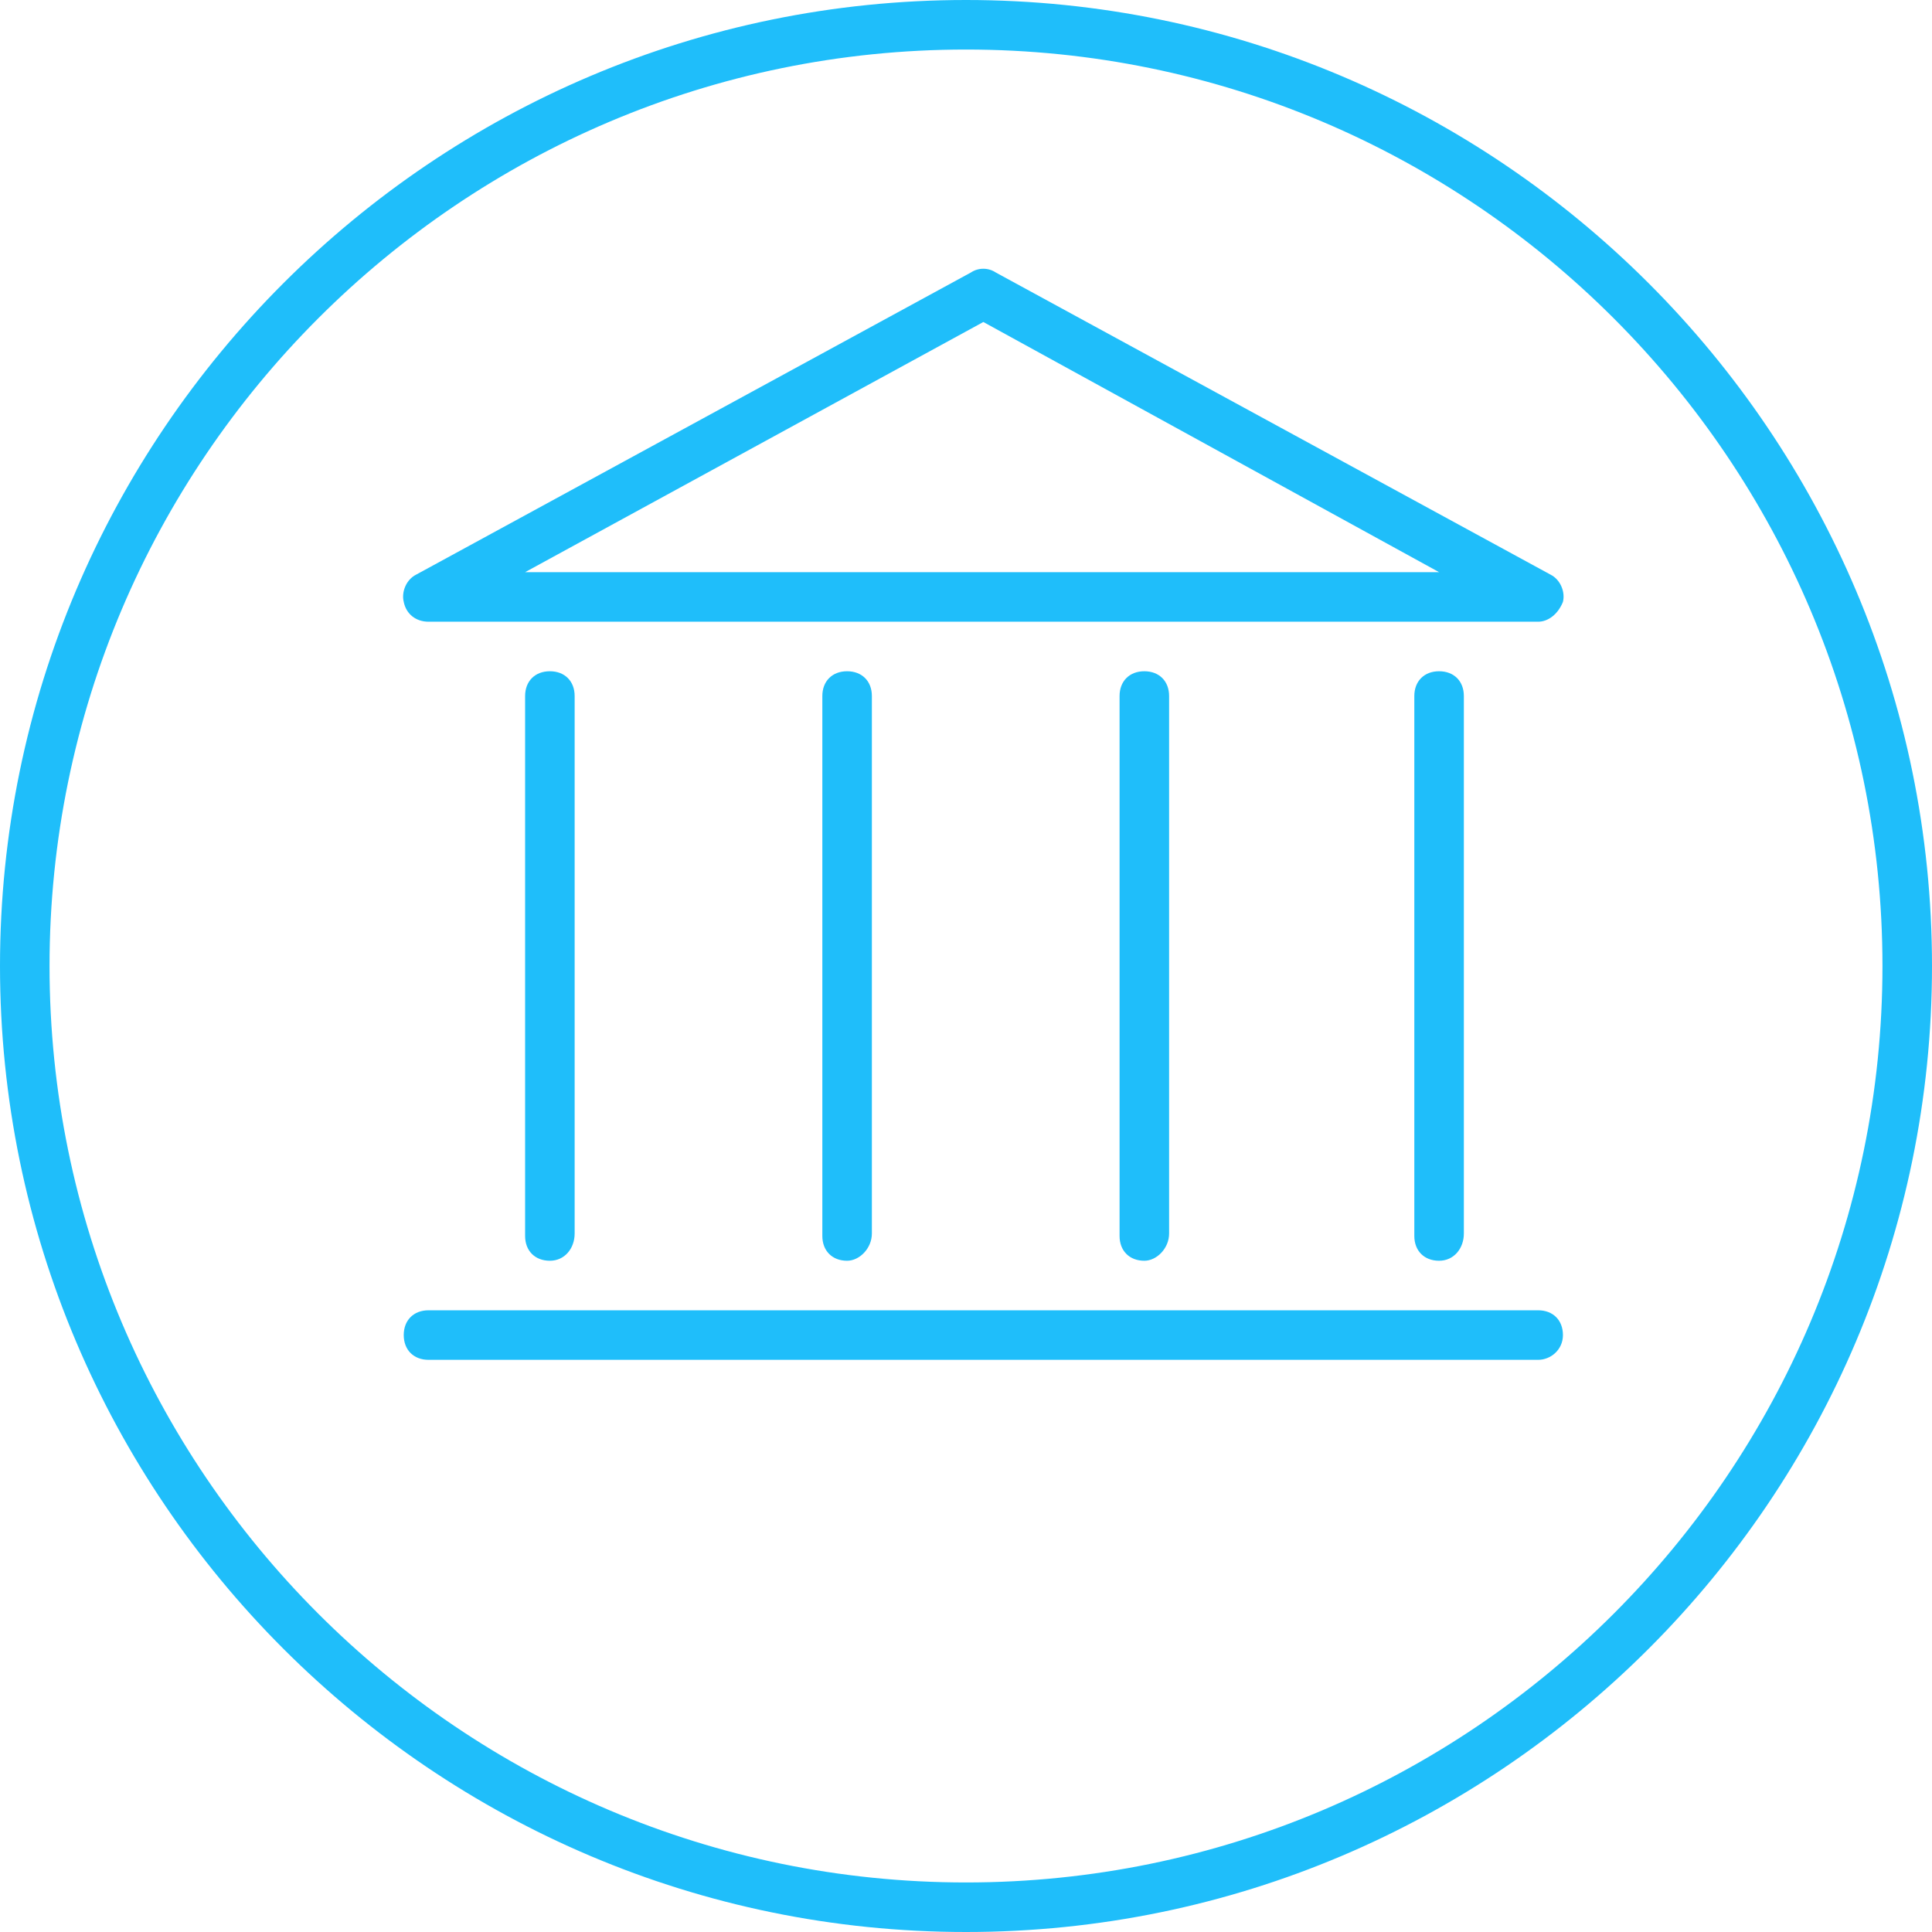
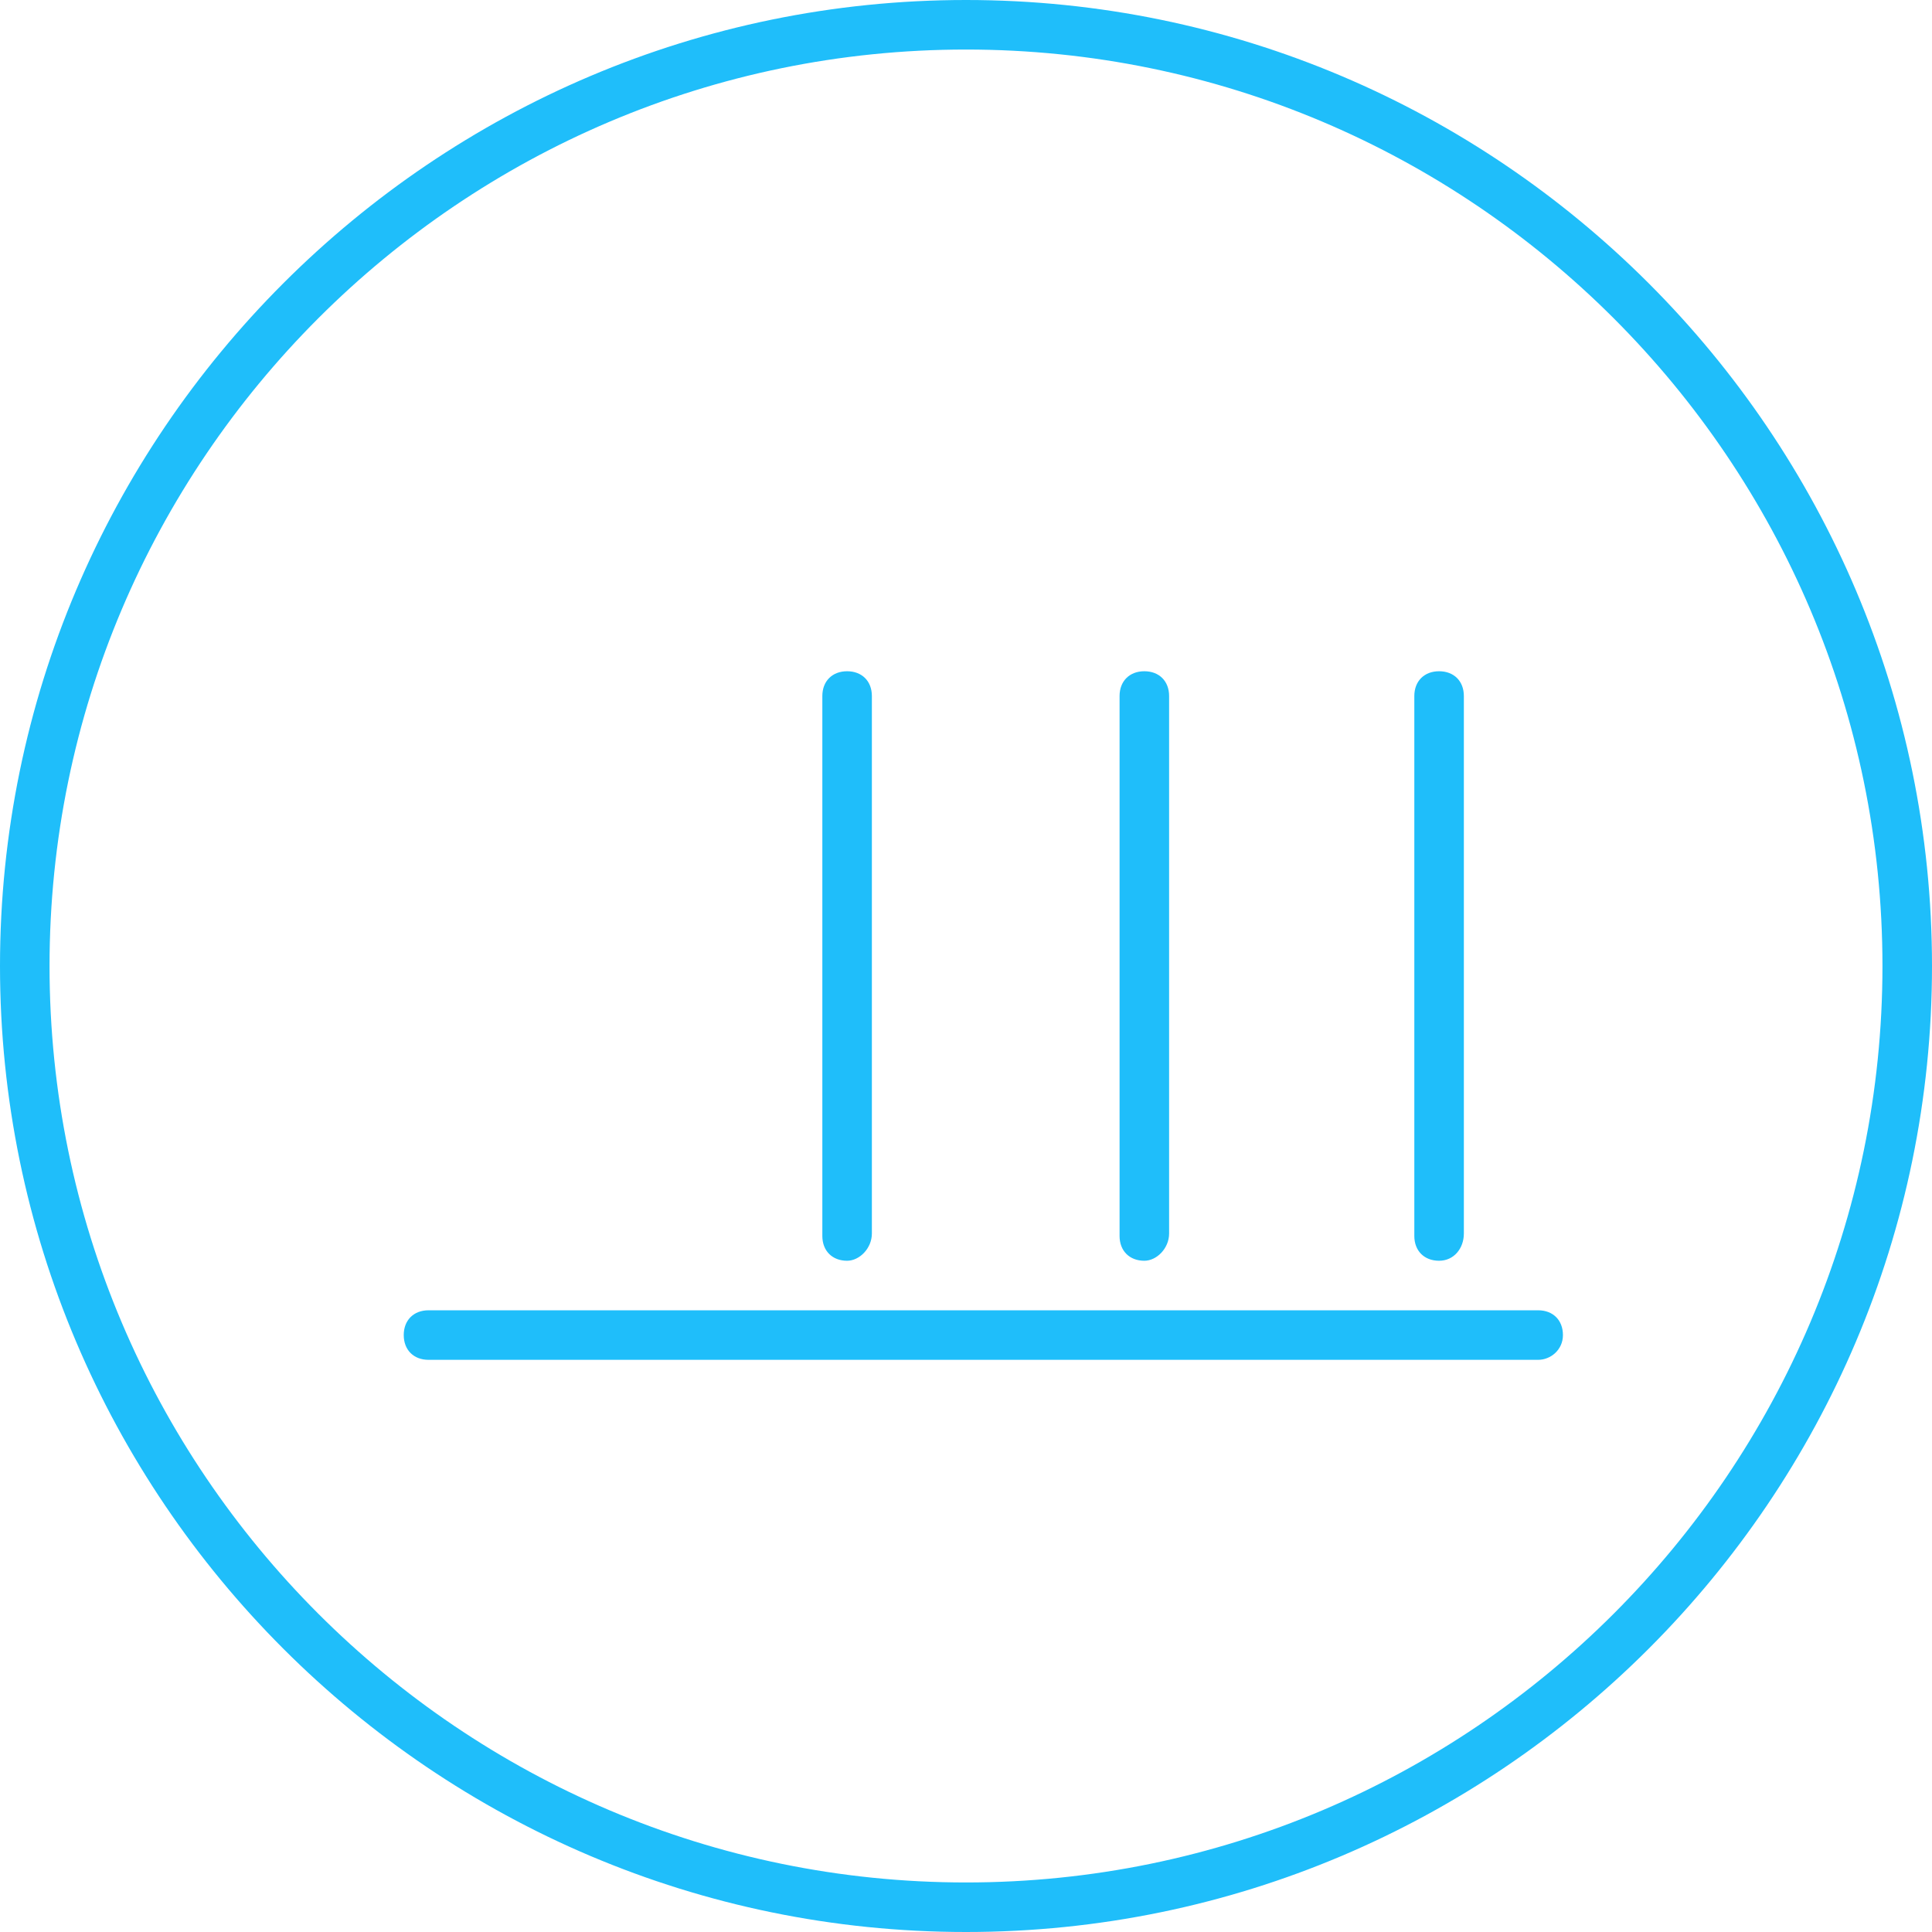
<svg xmlns="http://www.w3.org/2000/svg" version="1.1" id="Ebene_1" x="0px" y="0px" viewBox="0 0 78 78" style="enable-background:new 0 0 78 78;" xml:space="preserve">
  <style type="text/css">
	.st0{display:none;}
	.st1{display:inline;fill:none;stroke:#1D1D1B;stroke-width:2;stroke-linecap:round;stroke-linejoin:round;stroke-miterlimit:10;}
	.st2{display:inline;fill:none;stroke:#000000;stroke-width:2;stroke-linecap:round;stroke-linejoin:round;stroke-miterlimit:10;}
	.st3{fill:#1FBEFA;}
</style>
  <g id="icon" class="st0">
    <path class="st1" d="M36.3,28.1v21.7" />
    <path class="st1" d="M47.1,28.1v21.7" />
    <path class="st1" d="M56.6,28.1v21.7" />
-     <path class="st1" d="M25.4,28.1v21.7" />
    <path class="st1" d="M39.7,11.9l22.4,12.2H17.3L39.7,11.9z" />
-     <path class="st1" d="M17.3,53.9h44.8" />
    <path class="st2" d="M39,1c21,0,38,17,38,38S60,77,39,77S1,60,1,39S18,1,39,1z" />
  </g>
  <g id="icon_Kopie">
    <path class="st3" d="M34.2,50.9c-0.6,0-1-0.4-1-1V28.1c0-0.6,0.4-1,1-1s1,0.4,1,1v21.7C35.2,50.4,34.7,50.9,34.2,50.9z" />
    <path class="st3" d="M46.2,50.9c-0.6,0-1-0.4-1-1V28.1c0-0.6,0.4-1,1-1s1,0.4,1,1v21.7C47.2,50.4,46.7,50.9,46.2,50.9z" />
    <path class="st3" d="M58.1,50.9c-0.6,0-1-0.4-1-1V28.1c0-0.6,0.4-1,1-1s1,0.4,1,1v21.7C59.1,50.4,58.7,50.9,58.1,50.9z" />
-     <path class="st3" d="M22.2,50.9c-0.6,0-1-0.4-1-1V28.1c0-0.6,0.4-1,1-1s1,0.4,1,1v21.7C23.2,50.4,22.8,50.9,22.2,50.9z" />
-     <path class="st3" d="M62.1,25.1H17.3c-0.5,0-0.9-0.3-1-0.8c-0.1-0.4,0.1-0.9,0.5-1.1L39.2,11c0.3-0.2,0.7-0.2,1,0l22.4,12.2   c0.4,0.2,0.6,0.7,0.5,1.1C62.9,24.8,62.5,25.1,62.1,25.1z M21.2,23.1h36.9L39.7,13L21.2,23.1z" />
    <path class="st3" d="M62.1,54.9H17.3c-0.6,0-1-0.4-1-1s0.4-1,1-1h44.8c0.6,0,1,0.4,1,1S62.6,54.9,62.1,54.9z" />
    <path class="st3" d="M39,78C17.5,78,0,60.5,0,39S17.5,0,39,0s39,17.5,39,39S60.5,78,39,78z M39,2C18.6,2,2,18.6,2,39s16.6,37,37,37   s37-16.6,37-37S59.4,2,39,2z" />
  </g>
</svg>